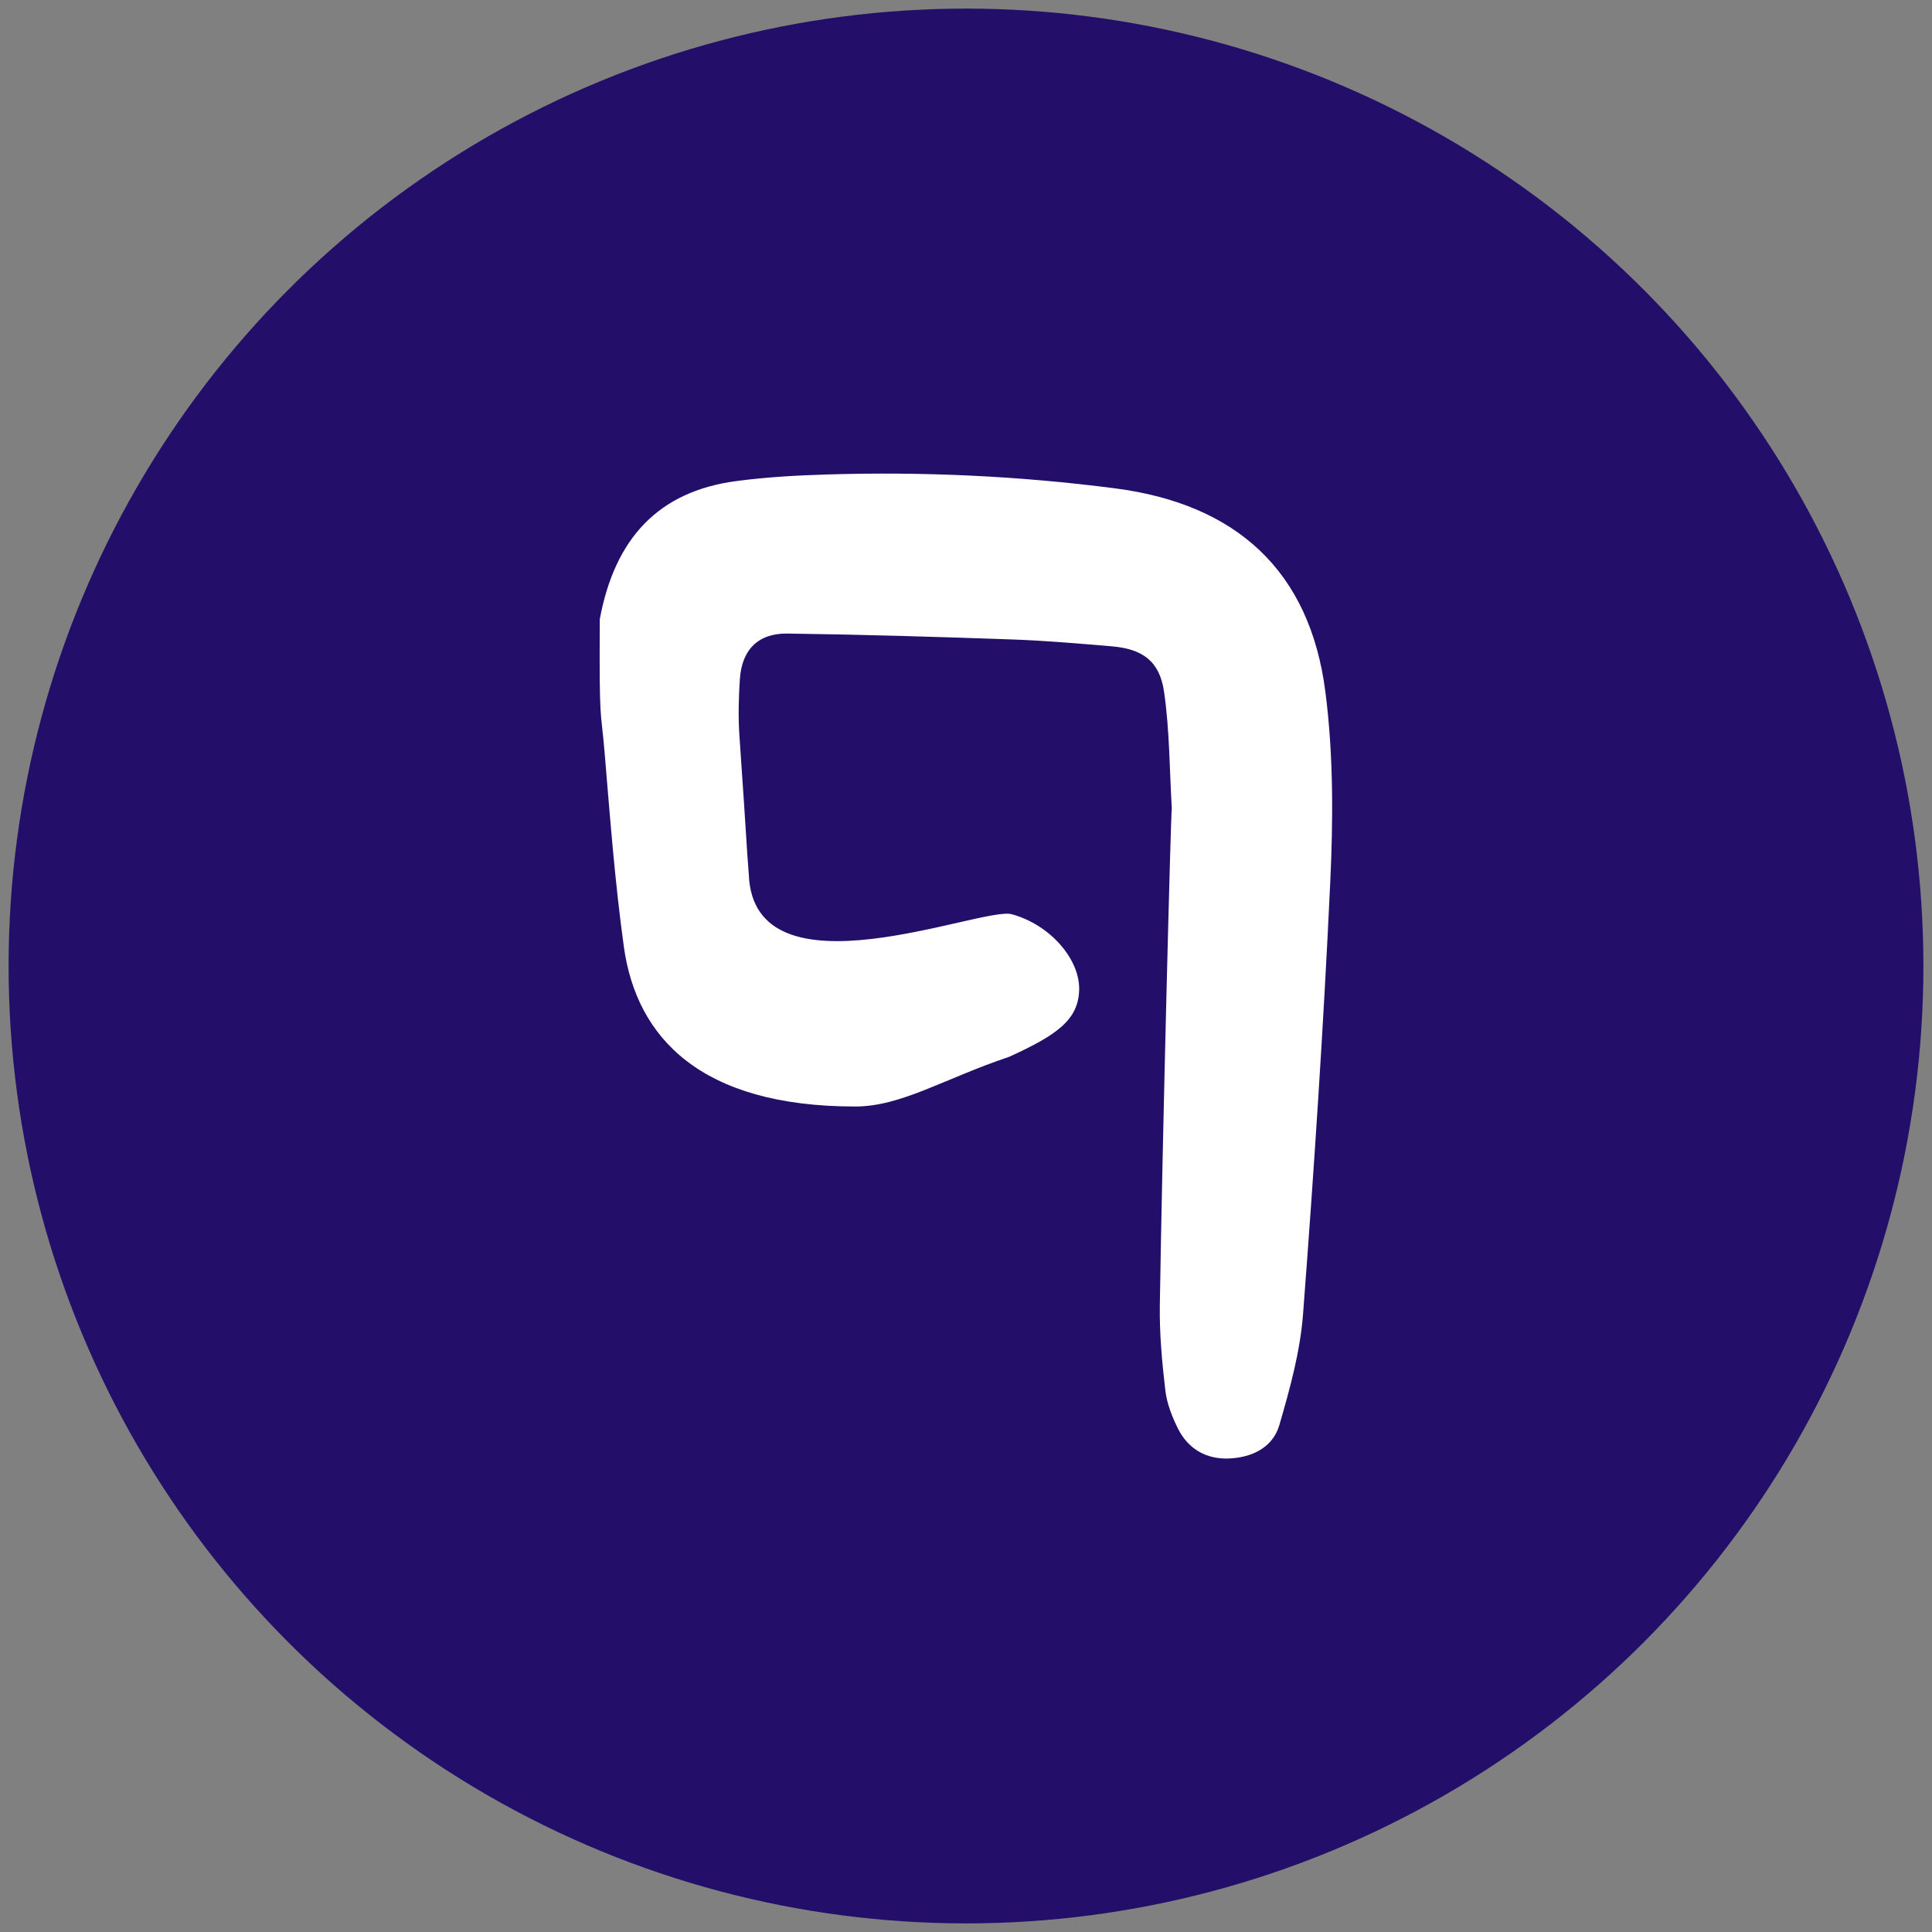
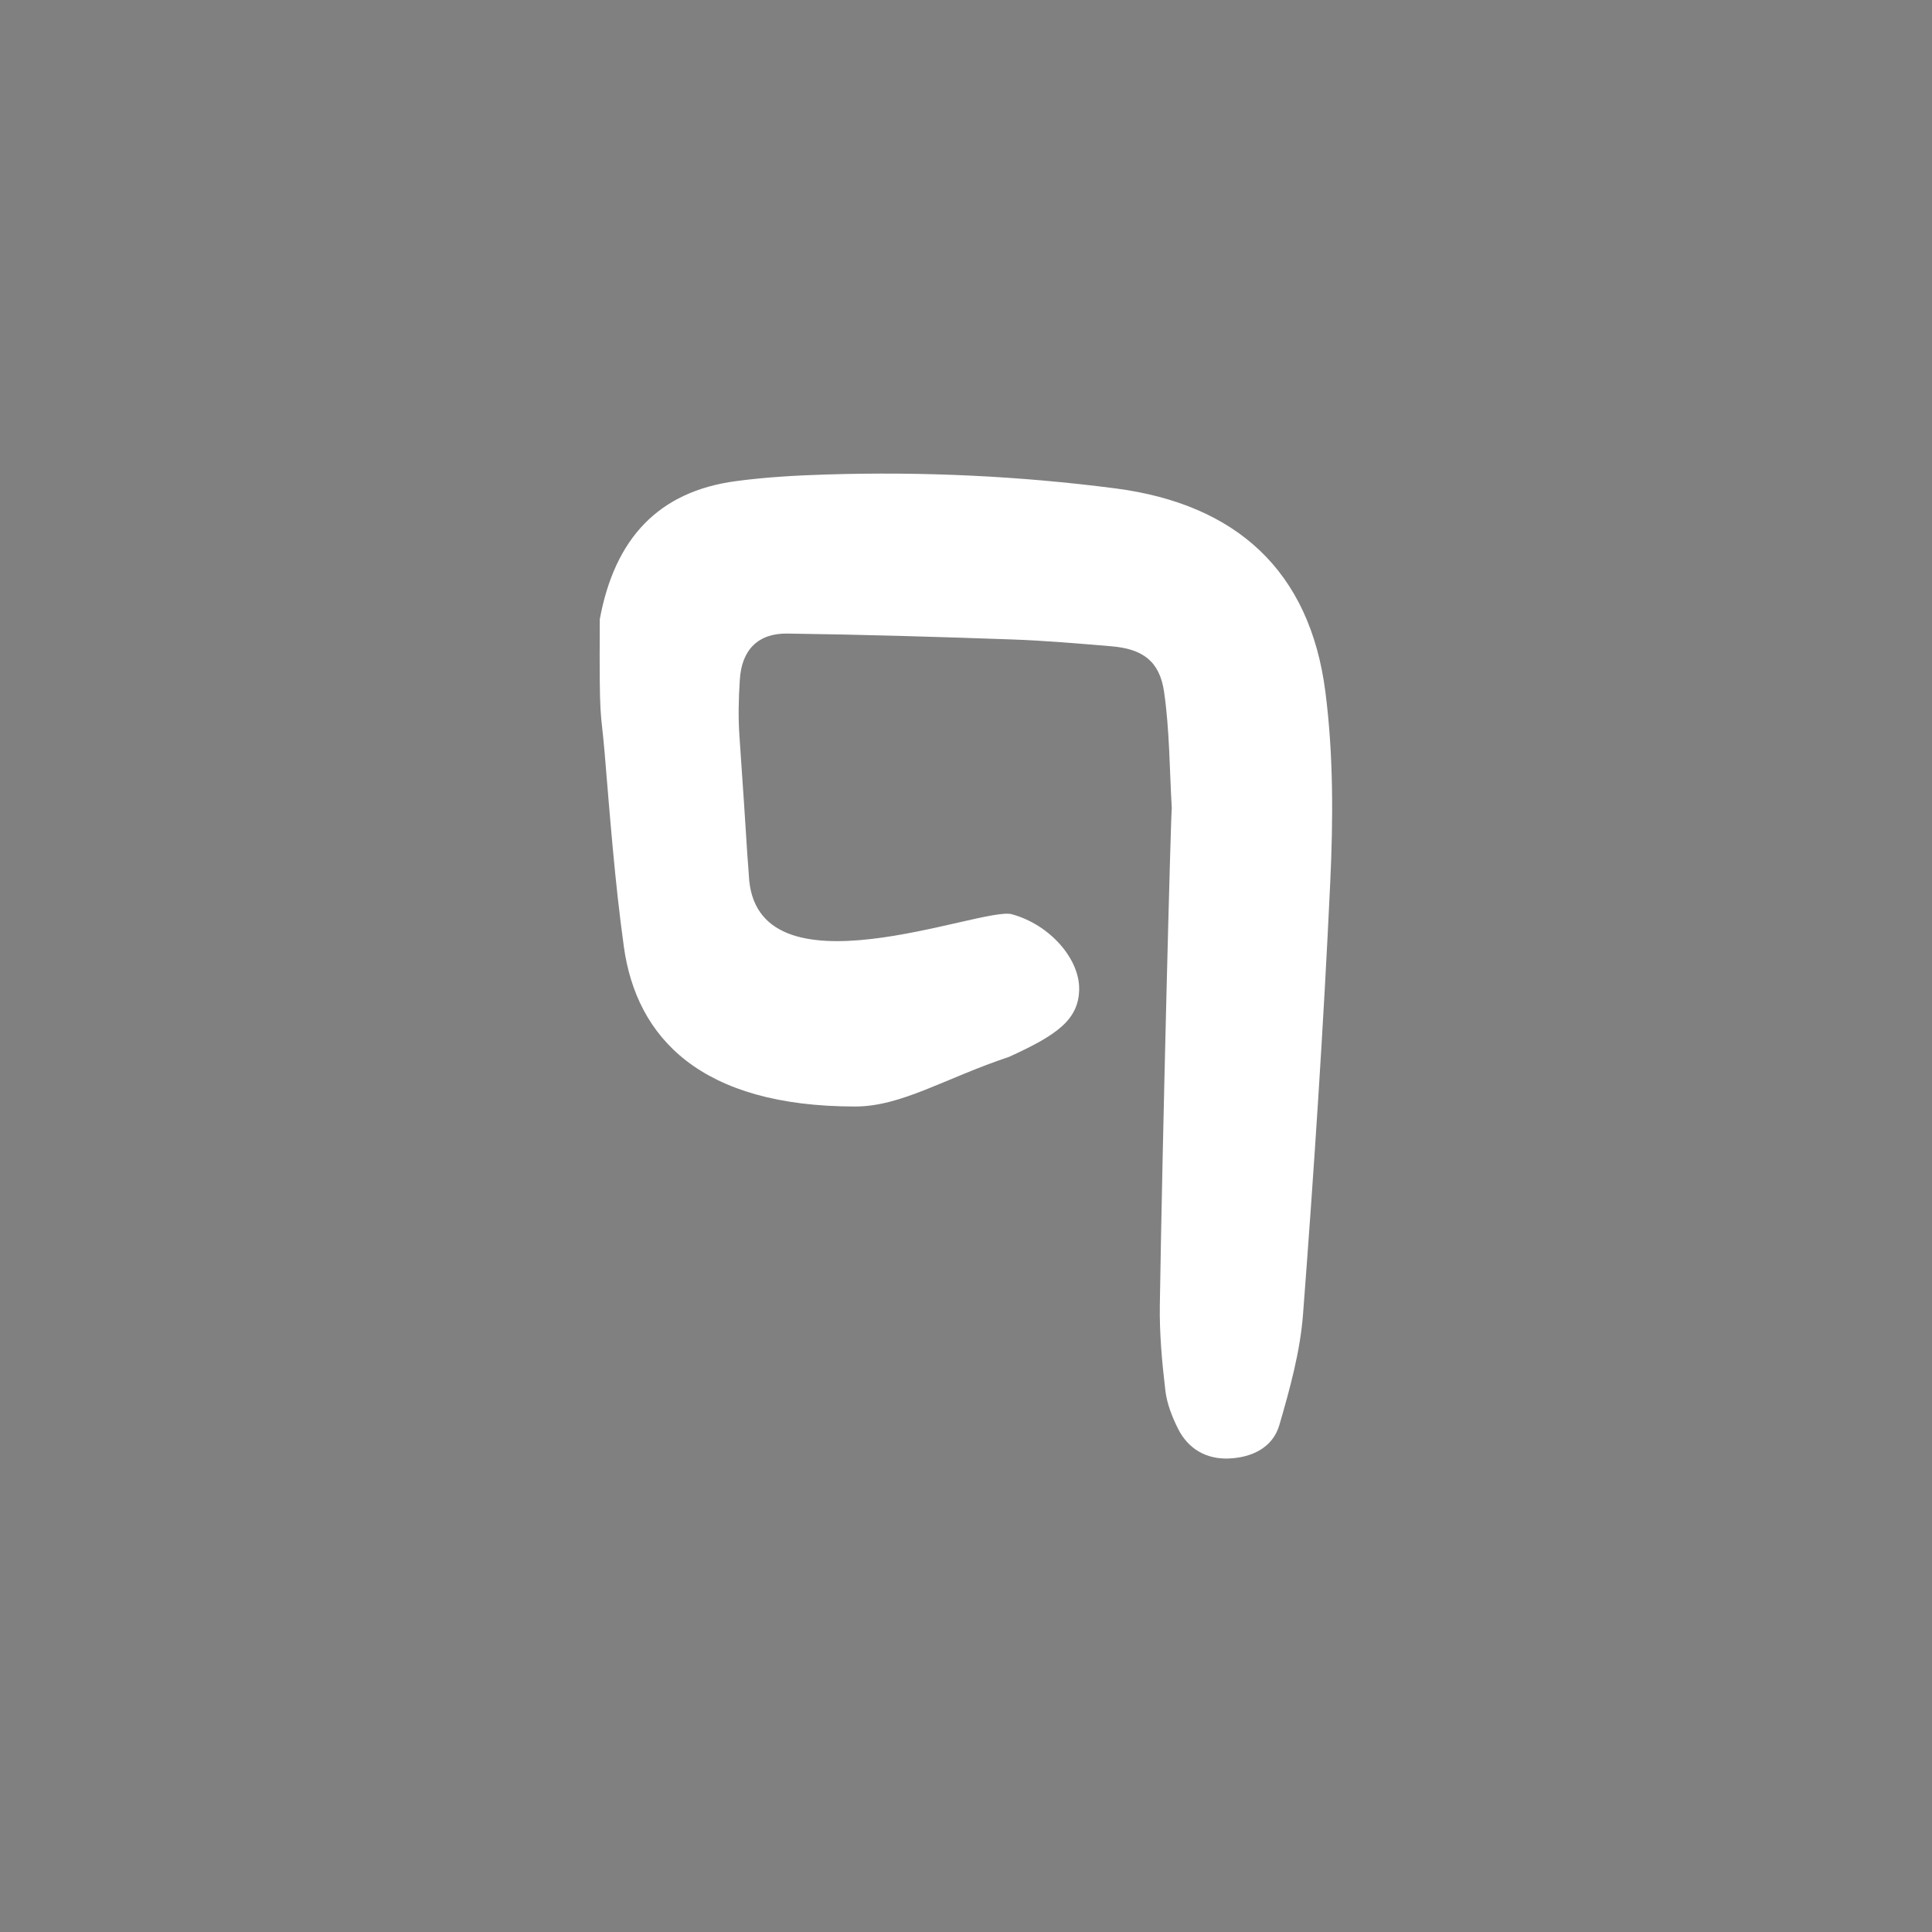
<svg xmlns="http://www.w3.org/2000/svg" xml:space="preserve" id="Layer_1" x="0" y="0" style="enable-background:new 0 0 213.4 213.4" version="1.1" viewBox="0 0 213.4 213.4">
  <rect x="0" y="0" width="213.4" height="213.4" fill="#808080" stroke="none" />
  <style>.Drop_x0020_Shadow{fill:none}.Round_x0020_Corners_x0020_2_x0020_pt{fill:#fff;stroke:#231f20;stroke-miterlimit:10}.Live_x0020_Reflect_x0020_X{fill:none}.Bevel_x0020_Soft{fill:url(#SVGID_1_)}.Dusk{fill:#fff}.Foliage_GS{fill:#fd0}.Pompadour_GS{fill-rule:evenodd;clip-rule:evenodd;fill:#44ade2}</style>
  <linearGradient id="SVGID_1_" x1="-314.505" x2="-313.798" y1="-191.018" y2="-190.311" gradientUnits="userSpaceOnUse">
    <stop offset="0" style="stop-color:#dedfe3" />
    <stop offset=".178" style="stop-color:#dadbdf" />
    <stop offset=".361" style="stop-color:#cecfd3" />
    <stop offset=".546" style="stop-color:#b9bcbf" />
    <stop offset=".732" style="stop-color:#9ca0a2" />
    <stop offset=".918" style="stop-color:#787d7e" />
    <stop offset="1" style="stop-color:#656b6c" />
  </linearGradient>
-   <circle cx="106.7" cy="106.7" r="105.75" style="fill:#230f69" />
  <path d="M128.11 144.13c-.05 3.15.24 6.32.61 9.46.17 1.44.74 2.9 1.4 4.22 1.12 2.23 3.11 3.38 5.59 3.29 2.55-.1 4.87-1.19 5.6-3.69 1.17-4.02 2.31-8.14 2.62-12.29 1.21-15.86 2.26-31.74 3-47.62.33-7 .36-14.12-.53-21.05-1.71-13.42-9.86-20.78-23.24-22.51-10.59-1.37-21.2-1.86-31.86-1.53-3.34.1-6.69.29-9.99.73-8.6 1.14-13.41 6.35-15.06 15.25-.07 11.9.11 9.71.53 14.7.6 7.17 1.14 14.37 2.13 21.49 1.4 10.07 8.51 17.64 25.55 17.64 5.11 0 9.84-3.09 17.01-5.49 5.32-2.42 7.68-4.12 7.73-7.46.05-3.33-3.2-7.13-7.45-8.29-3.3-.9-28.5 9.67-29.04-4.38-.32-4.12-.13-2.25-1.03-15.23-.15-2.1-.1-4.23.04-6.33.21-3.25 2-5.1 5.24-5.06 8.27.11 16.53.36 24.79.65 3.69.13 7.37.45 11.05.76 3.39.29 5.29 1.62 5.78 5.04.61 4.24.6 8.57.85 12.86-.09-.02-1.04 36.56-1.32 54.84z" style="fill:#fff" />
</svg>